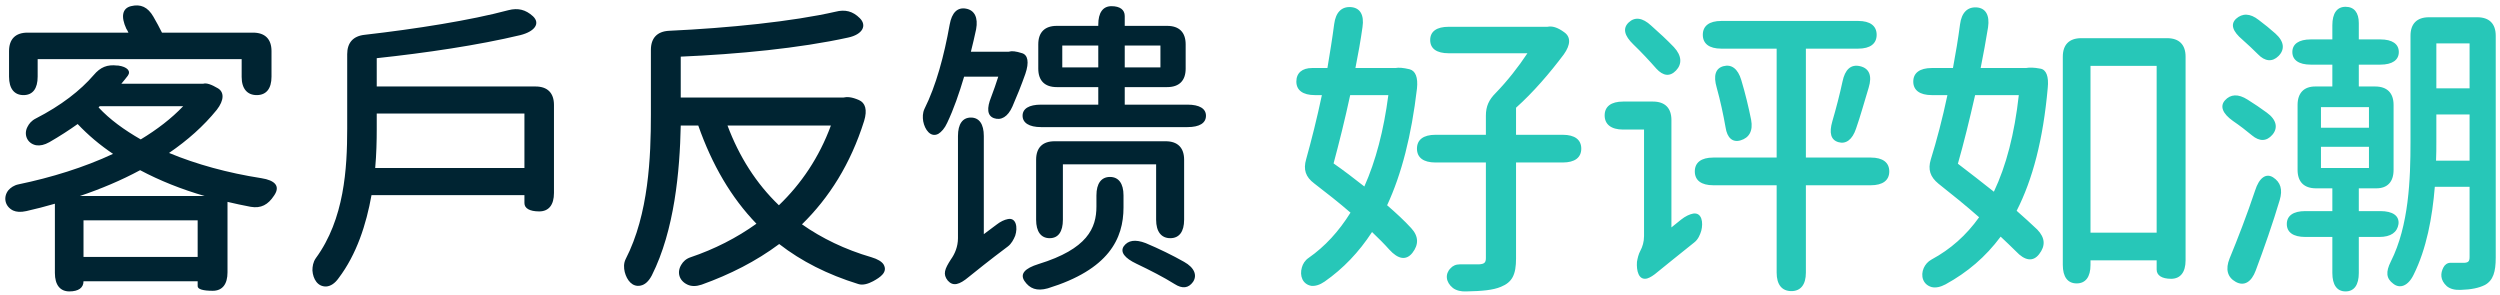
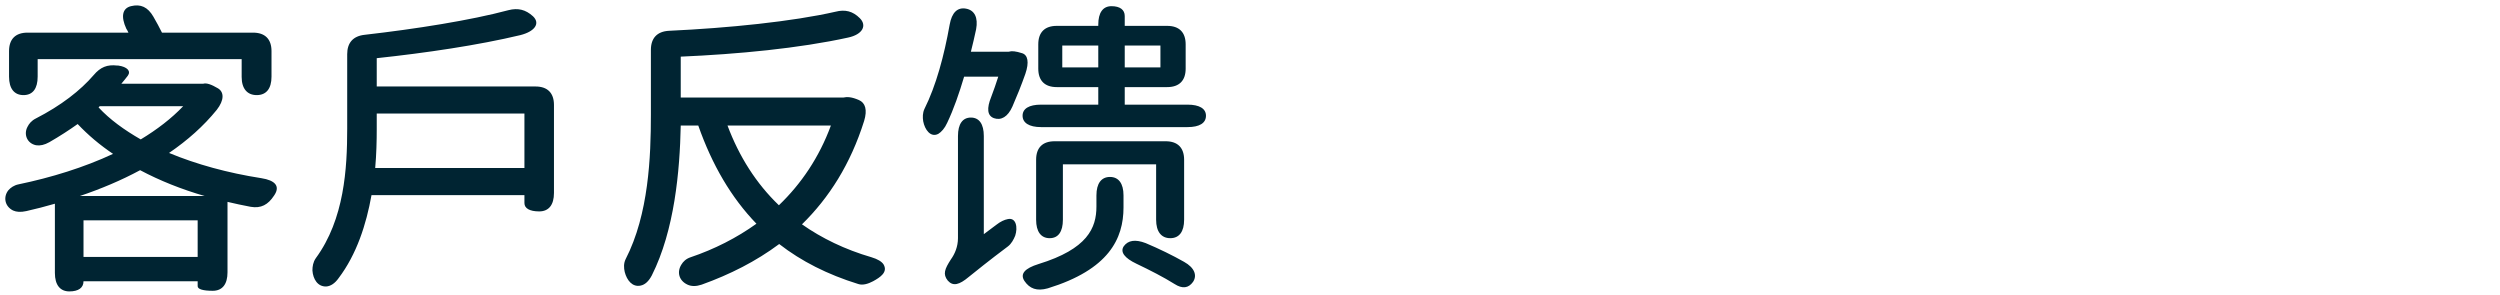
<svg xmlns="http://www.w3.org/2000/svg" width="390" height="46" viewBox="0 0 390 46" fill="none">
  <path d="M18.451 10.228C19.843 10.42 20.467 11.092 19.939 11.812C19.603 12.244 19.267 12.676 18.931 13.06H31.699C32.227 12.916 32.947 13.156 34.003 13.78C34.963 14.356 35.011 15.604 33.811 17.14C31.747 19.684 29.251 21.892 26.371 23.86C30.643 25.636 35.539 26.98 40.771 27.796C42.931 28.132 43.699 29.044 42.835 30.388L42.739 30.532C41.827 31.924 40.723 32.548 39.091 32.26C37.843 32.02 36.691 31.78 35.491 31.492V42.484C35.491 44.356 34.675 45.364 33.187 45.364C31.699 45.364 30.835 45.124 30.835 44.644V43.876H13.027C13.027 44.884 12.259 45.46 10.819 45.46C9.379 45.46 8.563 44.452 8.563 42.58V31.78C7.075 32.212 5.587 32.596 4.099 32.932C3.235 33.124 2.563 33.076 2.035 32.836C0.691 32.164 0.499 30.676 1.315 29.668C1.651 29.284 2.179 28.9 2.899 28.756C7.987 27.7 13.123 26.116 17.635 24.004C15.571 22.612 13.747 21.076 12.115 19.348C10.771 20.308 9.283 21.268 7.699 22.18C6.931 22.612 6.259 22.756 5.635 22.66C4.195 22.372 3.667 20.932 4.291 19.78C4.531 19.3 4.915 18.82 5.587 18.484C9.523 16.468 12.547 14.116 14.611 11.716C15.667 10.468 16.723 10.036 18.307 10.228H18.451ZM3.667 14.836C2.227 14.836 1.411 13.828 1.411 11.956V7.972C1.411 6.1 2.419 5.092 4.291 5.092H20.035C19.939 4.9 19.843 4.66 19.699 4.468C18.835 2.596 19.075 1.3 20.419 0.964C21.955 0.58 23.059 1.108 23.923 2.596C24.403 3.412 24.883 4.324 25.267 5.092H39.475C41.347 5.092 42.355 6.1 42.355 7.972V11.956C42.355 13.828 41.539 14.836 40.051 14.836C38.563 14.836 37.699 13.828 37.699 12.004V9.22H5.875V11.956C5.875 13.828 5.107 14.836 3.667 14.836ZM12.451 30.58H31.939C28.291 29.524 24.931 28.18 21.859 26.548C18.931 28.132 15.715 29.476 12.451 30.58ZM13.027 40.084H30.835V34.372H13.027V40.084ZM15.379 16.756C17.107 18.628 19.363 20.26 21.955 21.748C24.499 20.212 26.755 18.484 28.579 16.564H15.571C15.475 16.612 15.427 16.708 15.379 16.756ZM83.539 13.492C85.411 13.492 86.419 14.5 86.419 16.372V30.1C86.419 31.972 85.603 32.98 84.115 32.98C82.627 32.98 81.811 32.5 81.811 31.684V30.436H57.955C57.139 34.996 55.651 39.652 52.819 43.396C52.243 44.212 51.571 44.644 50.899 44.692C49.555 44.74 48.835 43.54 48.739 42.196C48.739 41.572 48.835 40.9 49.267 40.276C53.731 34.18 54.163 26.26 54.163 20.068V8.452C54.163 6.676 55.075 5.62 56.899 5.428C64.867 4.516 73.411 3.172 79.315 1.588C80.803 1.204 82.003 1.492 83.155 2.548C84.307 3.652 83.443 4.9 81.187 5.476C74.563 7.06 66.403 8.26 58.771 9.076V13.492H83.539ZM58.531 26.212H81.811V17.716H58.771V20.116C58.771 21.988 58.723 24.052 58.531 26.212ZM131.539 15.22C132.163 15.076 132.883 15.124 133.987 15.604C134.995 16.036 135.331 17.14 134.803 18.868C132.691 25.588 129.331 30.868 125.107 34.996C128.179 37.156 131.827 38.932 135.955 40.132C136.915 40.42 137.539 40.804 137.827 41.236C138.547 42.436 137.347 43.252 136.195 43.876C135.475 44.26 134.611 44.548 133.891 44.308C129.091 42.82 125.011 40.756 121.555 38.068C117.955 40.756 113.875 42.82 109.459 44.404C108.595 44.692 107.875 44.692 107.251 44.404C105.907 43.78 105.571 42.436 106.291 41.284C106.579 40.804 107.011 40.372 107.731 40.132C111.427 38.884 114.931 37.108 118.003 34.9C114.067 30.82 111.091 25.732 108.931 19.588H106.195C106.051 26.644 105.235 35.908 101.683 42.964C101.203 43.876 100.627 44.404 99.955 44.548C98.659 44.836 97.795 43.732 97.459 42.436C97.315 41.812 97.267 41.092 97.603 40.42C101.203 33.412 101.539 24.436 101.539 17.86V7.78C101.539 5.956 102.499 4.9 104.371 4.804C113.635 4.372 123.619 3.364 130.339 1.828C131.827 1.444 133.027 1.732 134.131 2.836C135.283 3.988 134.563 5.38 132.307 5.86C124.675 7.54 115.075 8.452 106.195 8.836V15.22H131.539ZM113.491 19.588C115.315 24.436 117.955 28.612 121.507 32.02C125.011 28.66 127.795 24.532 129.619 19.588H113.491ZM150.691 1.348C152.035 1.588 152.611 2.74 152.275 4.564C152.035 5.716 151.747 6.916 151.459 8.068H157.363C157.843 7.924 158.419 7.972 159.475 8.308C160.339 8.596 160.579 9.7 159.955 11.524C159.331 13.3 158.611 15.076 157.939 16.612C157.219 18.244 156.163 18.82 155.059 18.436C154.003 18.052 153.907 16.9 154.627 15.124C155.011 14.116 155.395 13.012 155.731 11.956H150.403C149.635 14.548 148.771 17.044 147.763 19.156C147.379 20.02 146.851 20.596 146.371 20.884C145.171 21.508 144.259 20.212 144.019 18.916C143.923 18.292 143.923 17.62 144.211 16.996C146.035 13.348 147.283 8.692 148.147 3.844C148.483 1.972 149.347 1.108 150.691 1.348ZM147.859 43.78C147.043 42.772 147.379 41.956 148.339 40.468C148.963 39.604 149.443 38.452 149.443 37.156V21.22C149.443 19.348 150.163 18.34 151.459 18.34C152.755 18.34 153.475 19.348 153.475 21.22V36.532L155.395 35.092C156.067 34.564 156.691 34.276 157.219 34.18C158.515 33.892 158.803 35.476 158.371 36.772C158.131 37.348 157.795 38.02 157.219 38.452C154.147 40.756 152.323 42.244 151.123 43.204C149.635 44.452 148.675 44.692 147.859 43.78ZM159.811 43.828C159.091 42.724 159.859 41.86 162.019 41.188C169.651 38.836 171.043 35.572 171.043 32.212V30.484C171.043 28.612 171.811 27.604 173.155 27.604C174.499 27.604 175.267 28.612 175.267 30.484V32.356C175.267 37.252 172.963 42.052 163.459 44.98C161.731 45.46 160.627 45.028 159.811 43.828ZM162.403 19.828C160.531 19.828 159.523 19.156 159.523 18.052C159.523 16.948 160.531 16.324 162.403 16.324H171.331V13.588H164.851C162.979 13.588 161.971 12.58 161.971 10.708V6.916C161.971 5.044 162.979 4.036 164.851 4.036H171.331V3.844C171.331 1.972 172.051 0.964 173.395 0.964C174.739 0.964 175.459 1.54 175.459 2.5V4.036H182.083C183.955 4.036 184.963 5.044 184.963 6.916V10.708C184.963 12.58 183.955 13.588 182.083 13.588H175.459V16.324H185.251C187.123 16.324 188.131 16.948 188.131 18.052C188.131 19.204 187.123 19.828 185.251 19.828H162.403ZM163.747 37.156C162.403 37.156 161.635 36.148 161.635 34.276V24.916C161.635 23.044 162.643 22.036 164.515 22.036H181.843C183.715 22.036 184.723 23.044 184.723 24.916V34.276C184.723 36.148 183.955 37.156 182.563 37.156C181.171 37.156 180.355 36.148 180.355 34.276V25.636H165.811V34.276C165.811 36.148 165.091 37.156 163.747 37.156ZM165.715 10.516H171.331V7.108H165.715V10.516ZM177.283 41.14C175.459 40.276 174.691 39.316 175.315 38.404C175.987 37.492 177.091 37.3 178.723 37.924C180.787 38.788 182.947 39.844 184.723 40.852C186.355 41.764 186.787 42.964 186.115 43.972C185.395 44.98 184.435 45.076 183.235 44.308C181.555 43.252 179.395 42.148 177.283 41.14ZM175.459 10.516H181.027V7.108H175.459V10.516Z" fill="#002432" />
-   <path d="M217.686 10.612C218.214 10.516 218.886 10.564 219.894 10.804C220.806 11.044 221.238 12.052 221.046 13.828C220.182 21.172 218.646 27.172 216.39 32.02C217.782 33.22 219.078 34.42 220.134 35.572C221.334 36.868 221.334 38.164 220.326 39.46C219.366 40.66 218.118 40.468 216.726 38.932C215.958 38.068 215.046 37.156 214.038 36.196C211.974 39.364 209.526 41.908 206.646 43.924C205.878 44.452 205.206 44.644 204.582 44.596C203.19 44.356 202.71 43.012 203.094 41.716C203.238 41.188 203.574 40.612 204.15 40.228C206.694 38.452 208.854 36.1 210.678 33.172C208.854 31.588 206.886 30.052 205.014 28.612C203.67 27.604 203.286 26.452 203.766 24.82C204.582 21.892 205.446 18.484 206.214 14.836H205.11C203.238 14.836 202.23 14.068 202.23 12.724C202.23 11.38 203.142 10.612 204.678 10.612H207.078C207.462 8.308 207.846 5.956 208.134 3.748C208.374 1.924 209.286 1.012 210.726 1.108C212.166 1.204 212.838 2.308 212.55 4.228C212.262 6.292 211.878 8.452 211.446 10.612H217.686ZM208.038 25.492C209.622 26.596 211.254 27.844 212.838 29.092C214.614 25.108 215.862 20.356 216.582 14.836H210.63C209.814 18.628 208.902 22.276 208.038 25.492ZM223.926 25.348C222.054 25.348 221.046 24.58 221.046 23.188C221.046 21.796 222.054 21.028 223.926 21.028H231.798V18.052C231.798 16.564 232.278 15.556 233.334 14.5C235.11 12.676 236.886 10.42 238.278 8.308H225.99C224.118 8.308 223.11 7.588 223.11 6.244C223.11 4.9 224.118 4.18 225.99 4.18H241.398C242.118 4.036 242.934 4.228 244.038 5.044C245.046 5.764 245.046 6.964 243.942 8.5C241.782 11.38 239.19 14.404 236.502 16.804V21.028H243.798C245.67 21.028 246.678 21.796 246.678 23.188C246.678 24.58 245.67 25.348 243.798 25.348H236.502V40.324C236.502 42.82 235.926 44.02 234.15 44.74C232.902 45.268 231.174 45.412 228.774 45.46C227.91 45.508 227.19 45.316 226.662 44.932C225.51 44.02 225.414 42.724 226.278 41.86C226.614 41.476 227.094 41.236 227.766 41.236H230.742C231.51 41.188 231.798 40.996 231.798 40.276V25.348H223.926ZM291.846 24.58C293.718 24.58 294.726 25.348 294.726 26.74C294.726 28.132 293.718 28.9 291.846 28.9H281.718V42.532C281.718 44.404 280.902 45.412 279.462 45.412C277.974 45.412 277.158 44.404 277.158 42.532V28.9H267.27C265.398 28.9 264.39 28.132 264.39 26.74C264.39 25.348 265.398 24.58 267.27 24.58H277.158V7.588H268.518C266.646 7.588 265.638 6.82 265.638 5.428C265.638 4.036 266.646 3.268 268.518 3.268H289.878C291.75 3.268 292.758 4.036 292.758 5.428C292.758 6.82 291.75 7.588 289.878 7.588H281.718V24.58H291.846ZM253.206 20.212C251.334 20.212 250.326 19.396 250.326 18.004C250.326 16.612 251.334 15.844 253.206 15.844H257.862C259.734 15.844 260.742 16.852 260.742 18.724V35.476L262.23 34.276C262.95 33.7 263.622 33.412 264.15 33.316C265.494 33.124 265.734 34.708 265.398 36.004C265.206 36.628 264.918 37.348 264.294 37.828C261.558 40.036 259.782 41.428 258.63 42.388C257.958 42.964 257.43 43.3 256.95 43.444C255.606 43.78 255.27 42.196 255.366 40.852C255.462 40.276 255.606 39.652 255.894 39.124C256.23 38.5 256.47 37.732 256.47 36.82V20.212H253.206ZM254.79 6.916C253.398 5.572 253.11 4.42 254.07 3.508C255.03 2.596 256.23 2.74 257.574 3.988C258.822 5.092 260.07 6.244 261.126 7.348C262.374 8.692 262.422 9.988 261.462 10.996C260.502 12.004 259.446 11.86 258.39 10.708C257.334 9.508 256.086 8.164 254.79 6.916ZM267.798 13.636C267.27 11.812 267.606 10.66 268.854 10.324C270.102 9.988 271.11 10.708 271.638 12.484C272.262 14.548 272.79 16.756 273.174 18.676C273.51 20.452 272.838 21.508 271.542 21.892C270.294 22.276 269.43 21.508 269.19 19.876C268.854 17.956 268.374 15.7 267.798 13.636ZM286.806 22.18C285.606 21.844 285.318 20.74 285.846 18.916C286.422 16.948 286.998 14.74 287.43 12.724C287.814 10.852 288.726 9.988 290.166 10.324C291.606 10.66 292.086 11.812 291.51 13.684C290.838 15.892 290.214 18.148 289.542 20.068C288.966 21.796 287.958 22.516 286.806 22.18ZM316.038 10.612C316.614 10.516 317.286 10.516 318.294 10.708C319.206 10.852 319.638 11.908 319.446 13.732C318.726 21.796 317.094 27.988 314.598 32.884C315.75 33.892 316.854 34.9 317.814 35.812C319.062 37.108 319.11 38.356 318.102 39.652C317.142 40.9 315.846 40.66 314.502 39.22C313.782 38.5 312.966 37.732 312.102 36.916C309.75 40.084 306.918 42.484 303.51 44.356C302.694 44.788 301.974 44.932 301.35 44.788C299.958 44.404 299.574 43.012 300.102 41.812C300.342 41.284 300.726 40.804 301.35 40.468C304.278 38.884 306.726 36.724 308.742 33.892C306.678 32.068 304.47 30.292 302.406 28.66C301.11 27.604 300.726 26.452 301.206 24.868C302.118 21.94 303.03 18.484 303.798 14.836H301.35C299.478 14.836 298.47 14.068 298.47 12.724C298.47 11.38 299.478 10.612 301.35 10.612H304.662C305.094 8.308 305.478 6.004 305.766 3.796C306.006 1.972 306.918 1.06 308.358 1.156C309.75 1.252 310.422 2.356 310.134 4.276C309.798 6.34 309.414 8.452 308.982 10.612H316.038ZM305.43 25.54C307.254 26.932 309.174 28.42 311.046 29.908C312.966 25.876 314.262 20.884 314.934 14.836H308.118C307.254 18.628 306.342 22.372 305.43 25.54ZM323.958 44.212C322.566 44.212 321.798 43.204 321.798 41.332V8.836C321.798 6.964 322.806 5.956 324.678 5.956H338.07C339.942 5.956 340.95 6.964 340.95 8.836V40.612C340.95 42.484 340.134 43.492 338.694 43.492C337.254 43.492 336.438 42.964 336.438 42.052V40.612H326.118V41.332C326.118 43.204 325.35 44.212 323.958 44.212ZM326.118 36.292H336.438V10.276H326.118V36.292ZM362.07 26.212H369.558V22.9H362.07V26.212ZM348.342 18.868C346.71 17.716 346.278 16.564 347.094 15.652C347.958 14.692 349.158 14.596 350.646 15.556C351.654 16.18 352.71 16.9 353.622 17.572C355.158 18.676 355.398 19.972 354.486 21.028C353.574 22.084 352.47 22.084 351.318 21.124C350.454 20.404 349.398 19.588 348.342 18.868ZM348.774 43.972C347.478 43.252 347.142 42.004 347.814 40.324C349.062 37.3 350.55 33.46 351.798 29.716C352.422 27.748 353.478 26.98 354.582 27.652C355.782 28.42 356.118 29.572 355.638 31.204C354.534 34.9 353.19 38.74 351.894 42.196C351.222 44.02 350.07 44.692 348.774 43.972ZM349.83 6.196C348.294 4.9 347.91 3.796 348.822 2.932C349.782 2.068 350.982 2.02 352.374 3.124C353.286 3.796 354.15 4.516 354.966 5.236C356.358 6.484 356.454 7.732 355.446 8.74C354.486 9.7 353.334 9.604 352.23 8.452C351.51 7.732 350.646 6.916 349.83 6.196ZM359.622 36.964C357.75 36.964 356.742 36.244 356.742 34.948C356.742 33.652 357.75 32.932 359.622 32.932H363.846V29.38H361.302C359.43 29.38 358.422 28.372 358.422 26.5V16.372C358.422 14.5 359.43 13.492 361.158 13.492H363.846V10.084H360.486C358.614 10.084 357.606 9.364 357.606 8.116C357.606 6.868 358.614 6.148 360.486 6.148H363.846V3.94C363.846 2.068 364.566 1.06 365.91 1.06C367.254 1.06 367.974 1.972 367.974 3.604V6.148H371.334C373.206 6.148 374.214 6.868 374.214 8.116C374.214 9.364 373.206 10.084 371.334 10.084H367.974V13.492H370.518C372.39 13.492 373.398 14.5 373.398 16.372V26.5C373.398 28.372 372.438 29.38 370.71 29.38H367.974V32.932H371.334C373.254 32.932 374.31 33.652 374.166 34.948C373.974 36.244 372.966 36.964 371.19 36.964H367.974V42.58C367.974 44.452 367.254 45.46 365.91 45.46C364.566 45.46 363.846 44.452 363.846 42.58V36.964H359.622ZM362.07 19.924H369.558V16.708H362.07V19.924ZM373.35 44.26C372.246 43.444 372.15 42.436 372.966 40.804C375.798 35.188 376.038 27.94 376.038 22.084V5.572C376.038 3.7 377.046 2.692 378.918 2.692H386.454C388.326 2.692 389.334 3.7 389.334 5.572V40.18C389.334 42.388 388.95 43.732 387.654 44.452C386.694 44.932 385.494 45.172 383.91 45.22C382.95 45.268 382.23 45.076 381.702 44.644C380.646 43.684 380.694 42.628 381.174 41.716C381.366 41.332 381.75 40.996 382.278 40.996H384.486C385.062 40.948 385.254 40.756 385.254 40.084V29.14H379.83C379.446 33.892 378.534 38.836 376.518 42.868C375.654 44.644 374.358 45.076 373.35 44.26ZM380.022 25.06H385.254V17.86H380.07V22.084C380.07 23.044 380.07 24.052 380.022 25.06ZM380.07 13.78H385.254V6.772H380.07V13.78Z" fill="#27C7B8" />
</svg>